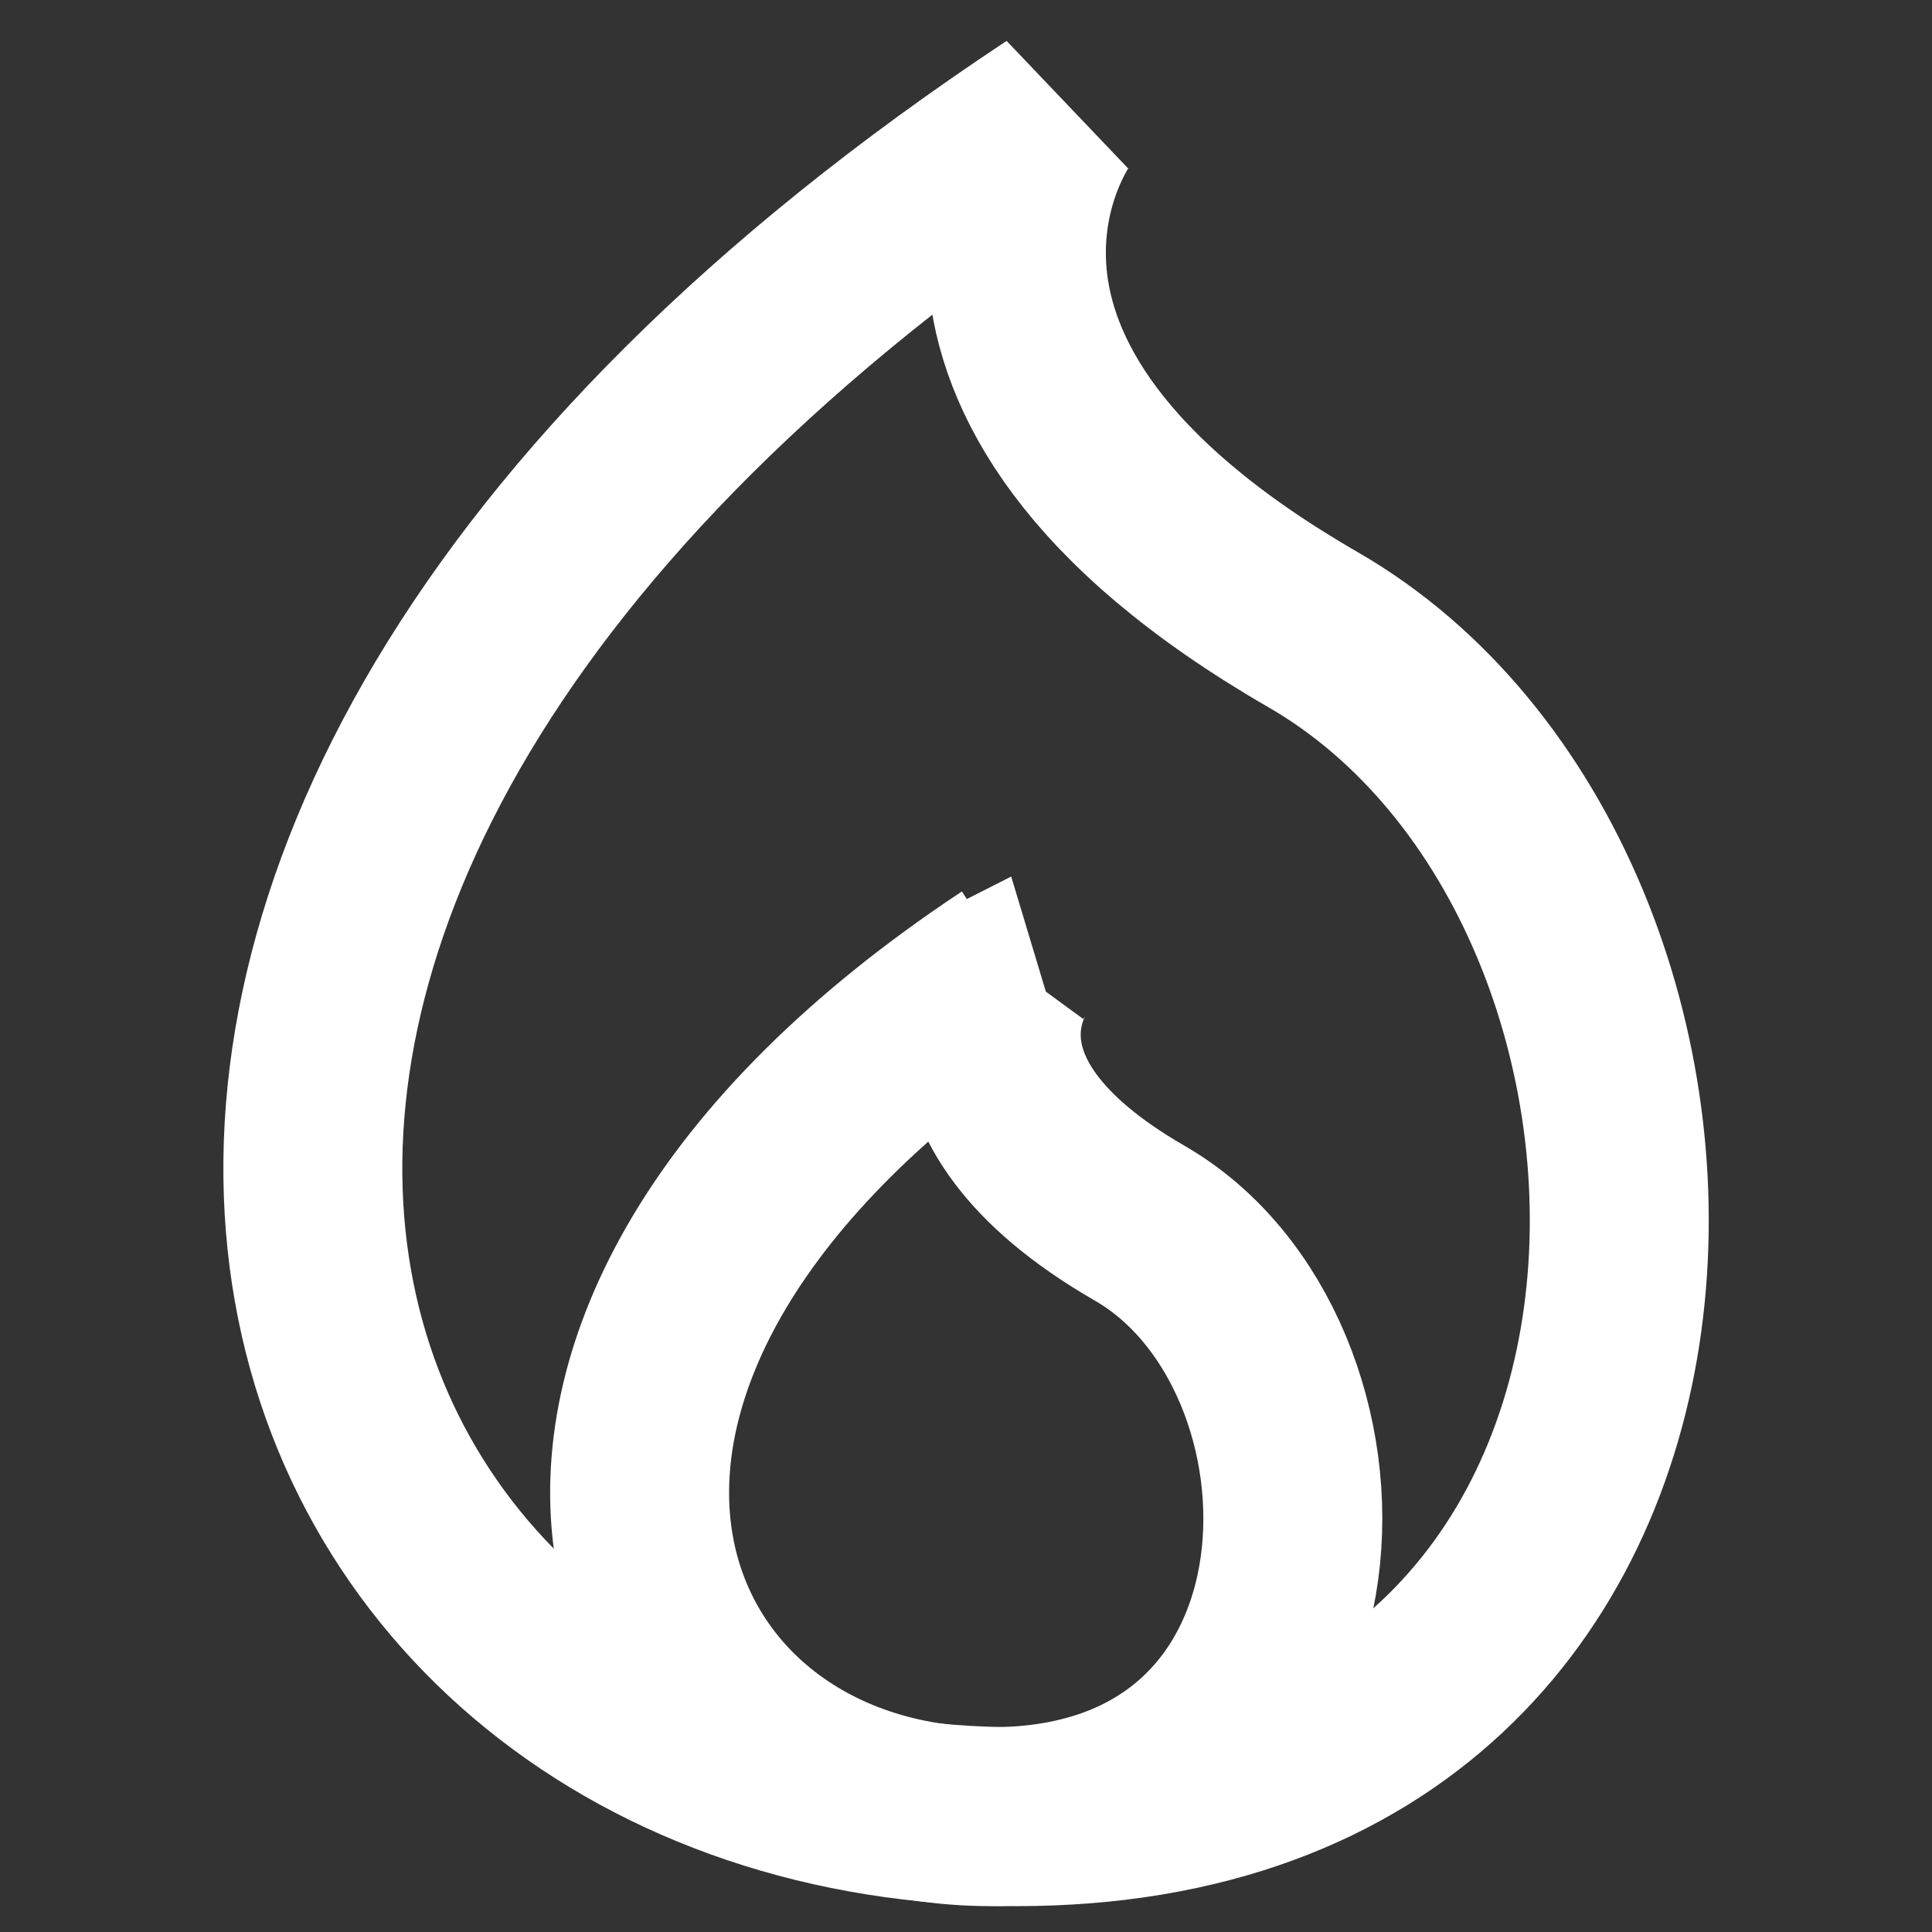
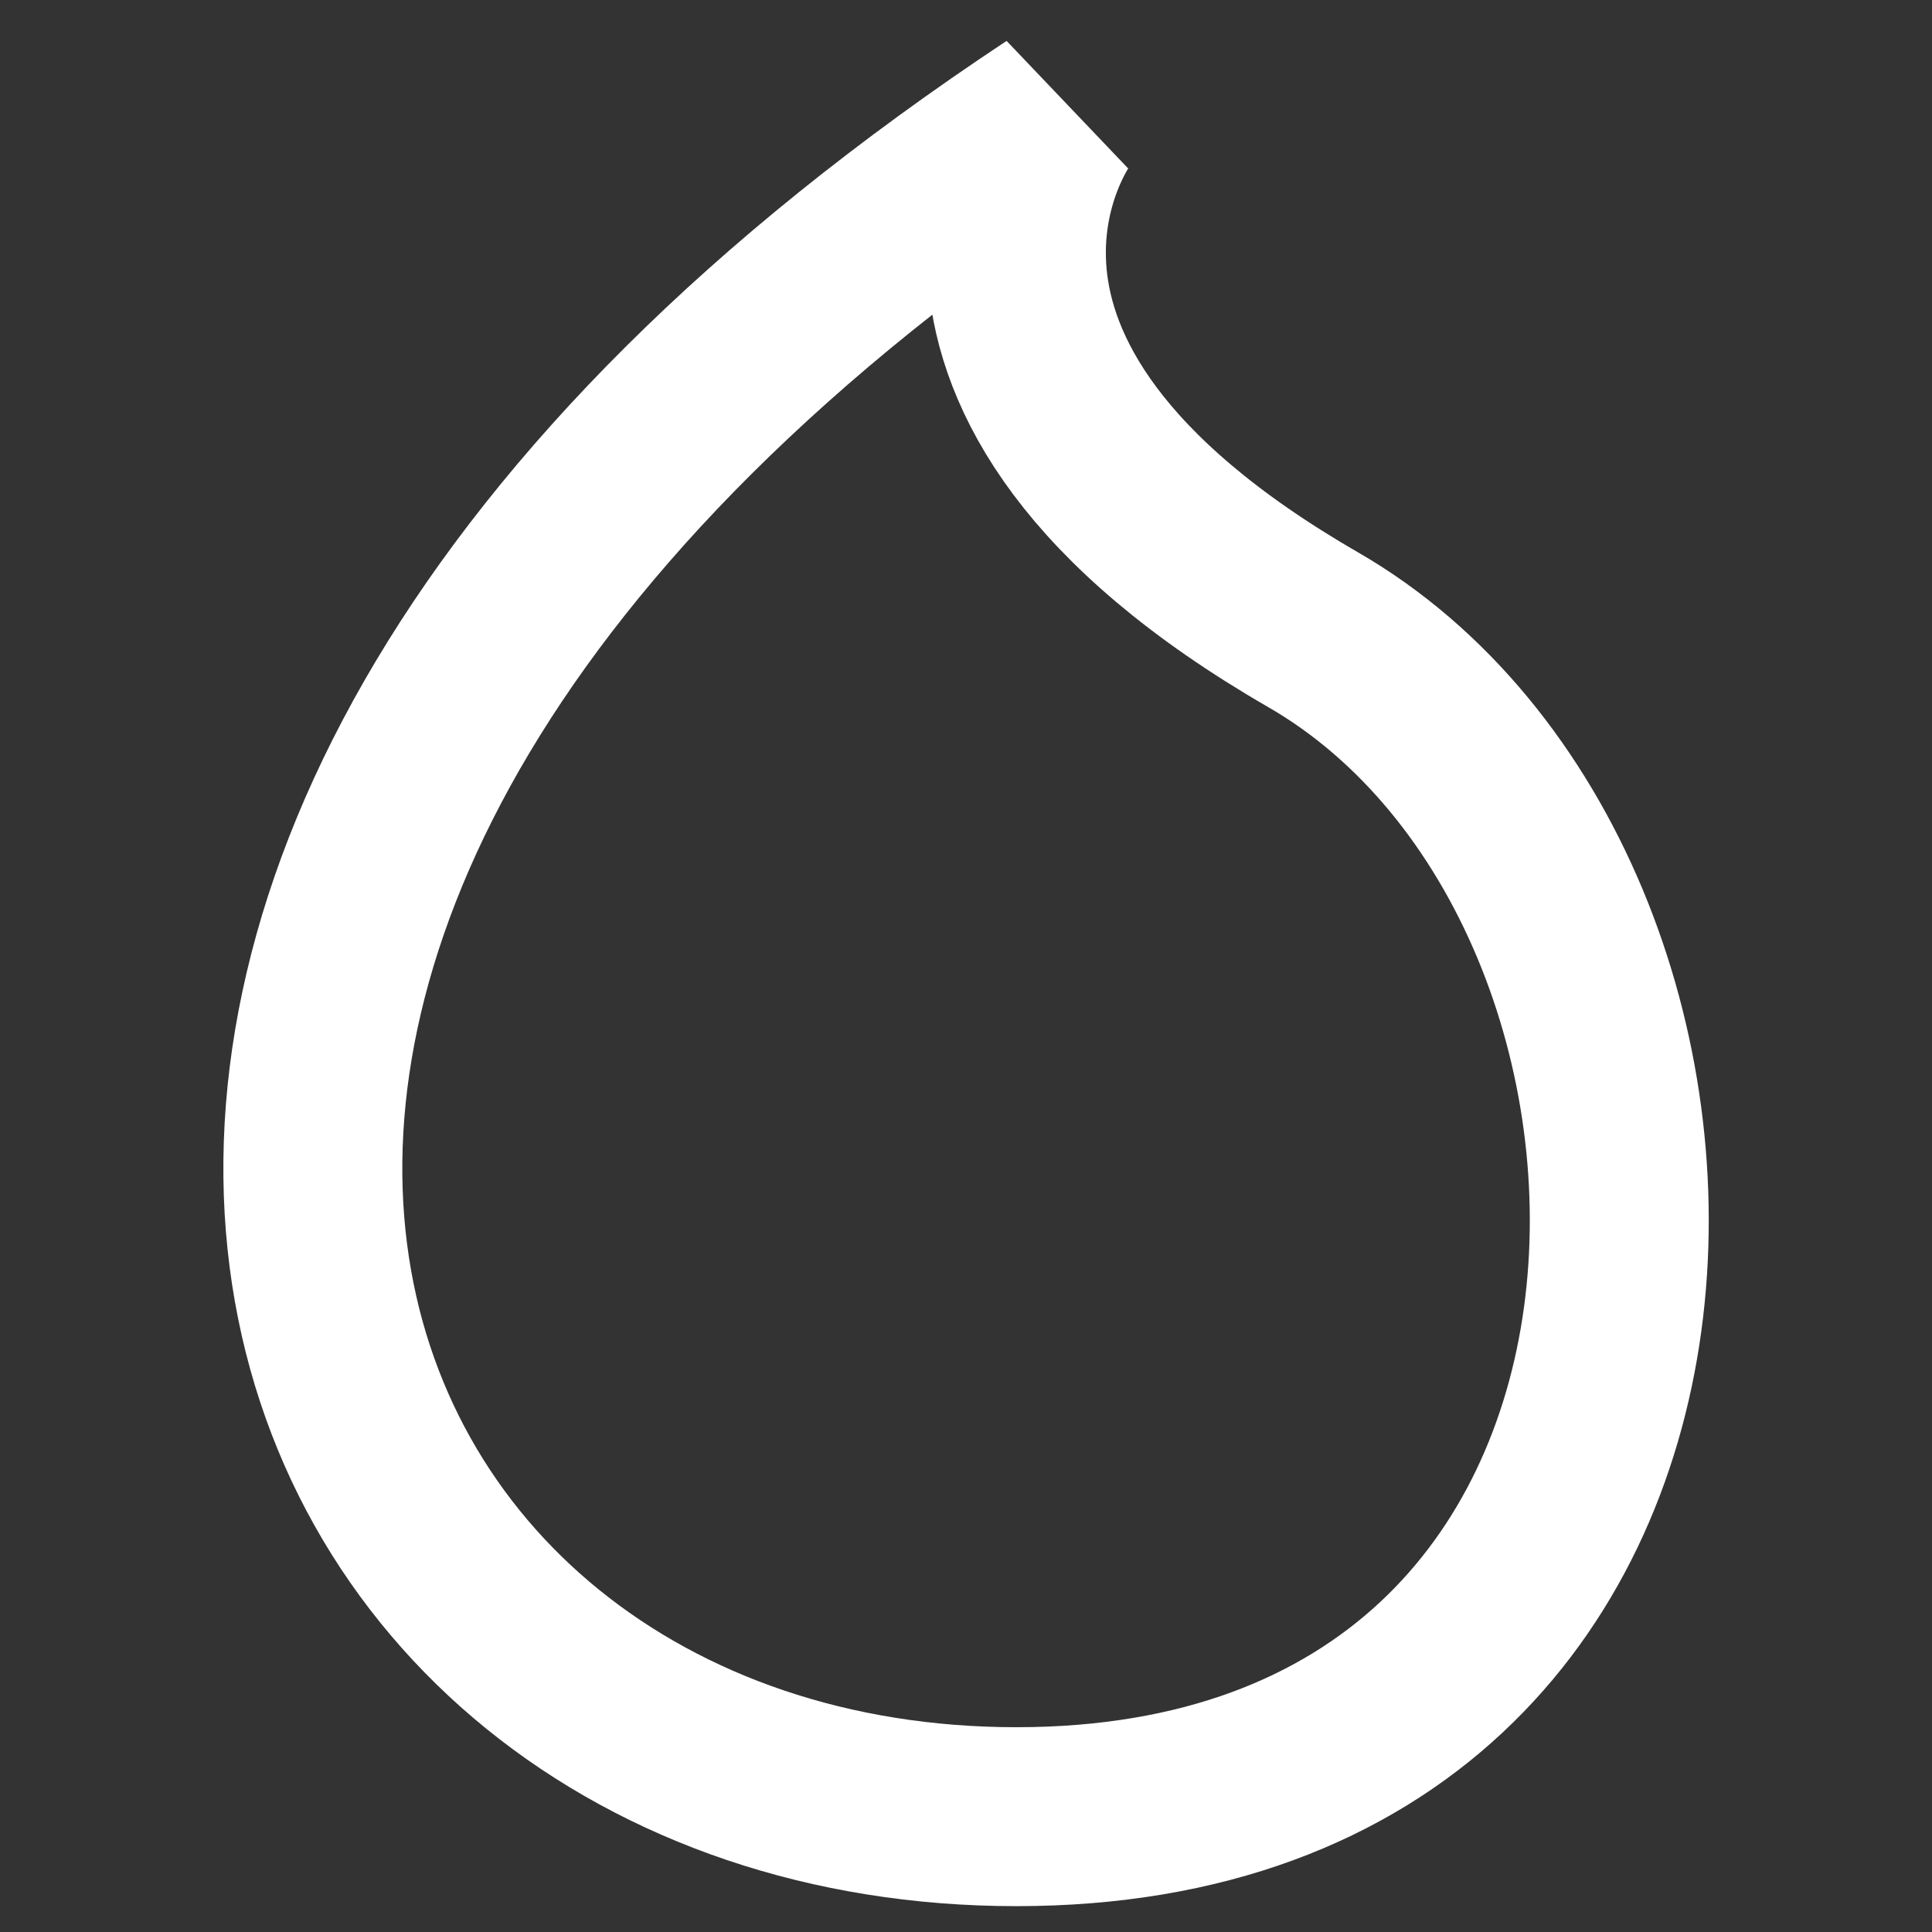
<svg xmlns="http://www.w3.org/2000/svg" id="Layer_1" version="1.1" viewBox="0 0 97.17 97.17">
  <rect x="0" y="0" width="97.17" height="97.17" fill="#333333" stroke="none" />
  <defs>
    <style>
      .st0 {
        fill: none;
        stroke: #fff;
        stroke-linejoin: bevel;
        stroke-width: 9px;
      }
    </style>
  </defs>
  <path class="st0" d="M53.11,5.81s-9.48,12.93,12.93,25.86c22.41,12.93,22.74,59.7-14.92,59.7S-5.51,44.6,53.11,5.81Z" />
-   <path class="st0" d="M50.85,48.59s-4.74,6.47,6.47,12.93,11.37,29.85-7.46,29.85-28.31-23.38,1-42.78Z" />
</svg>